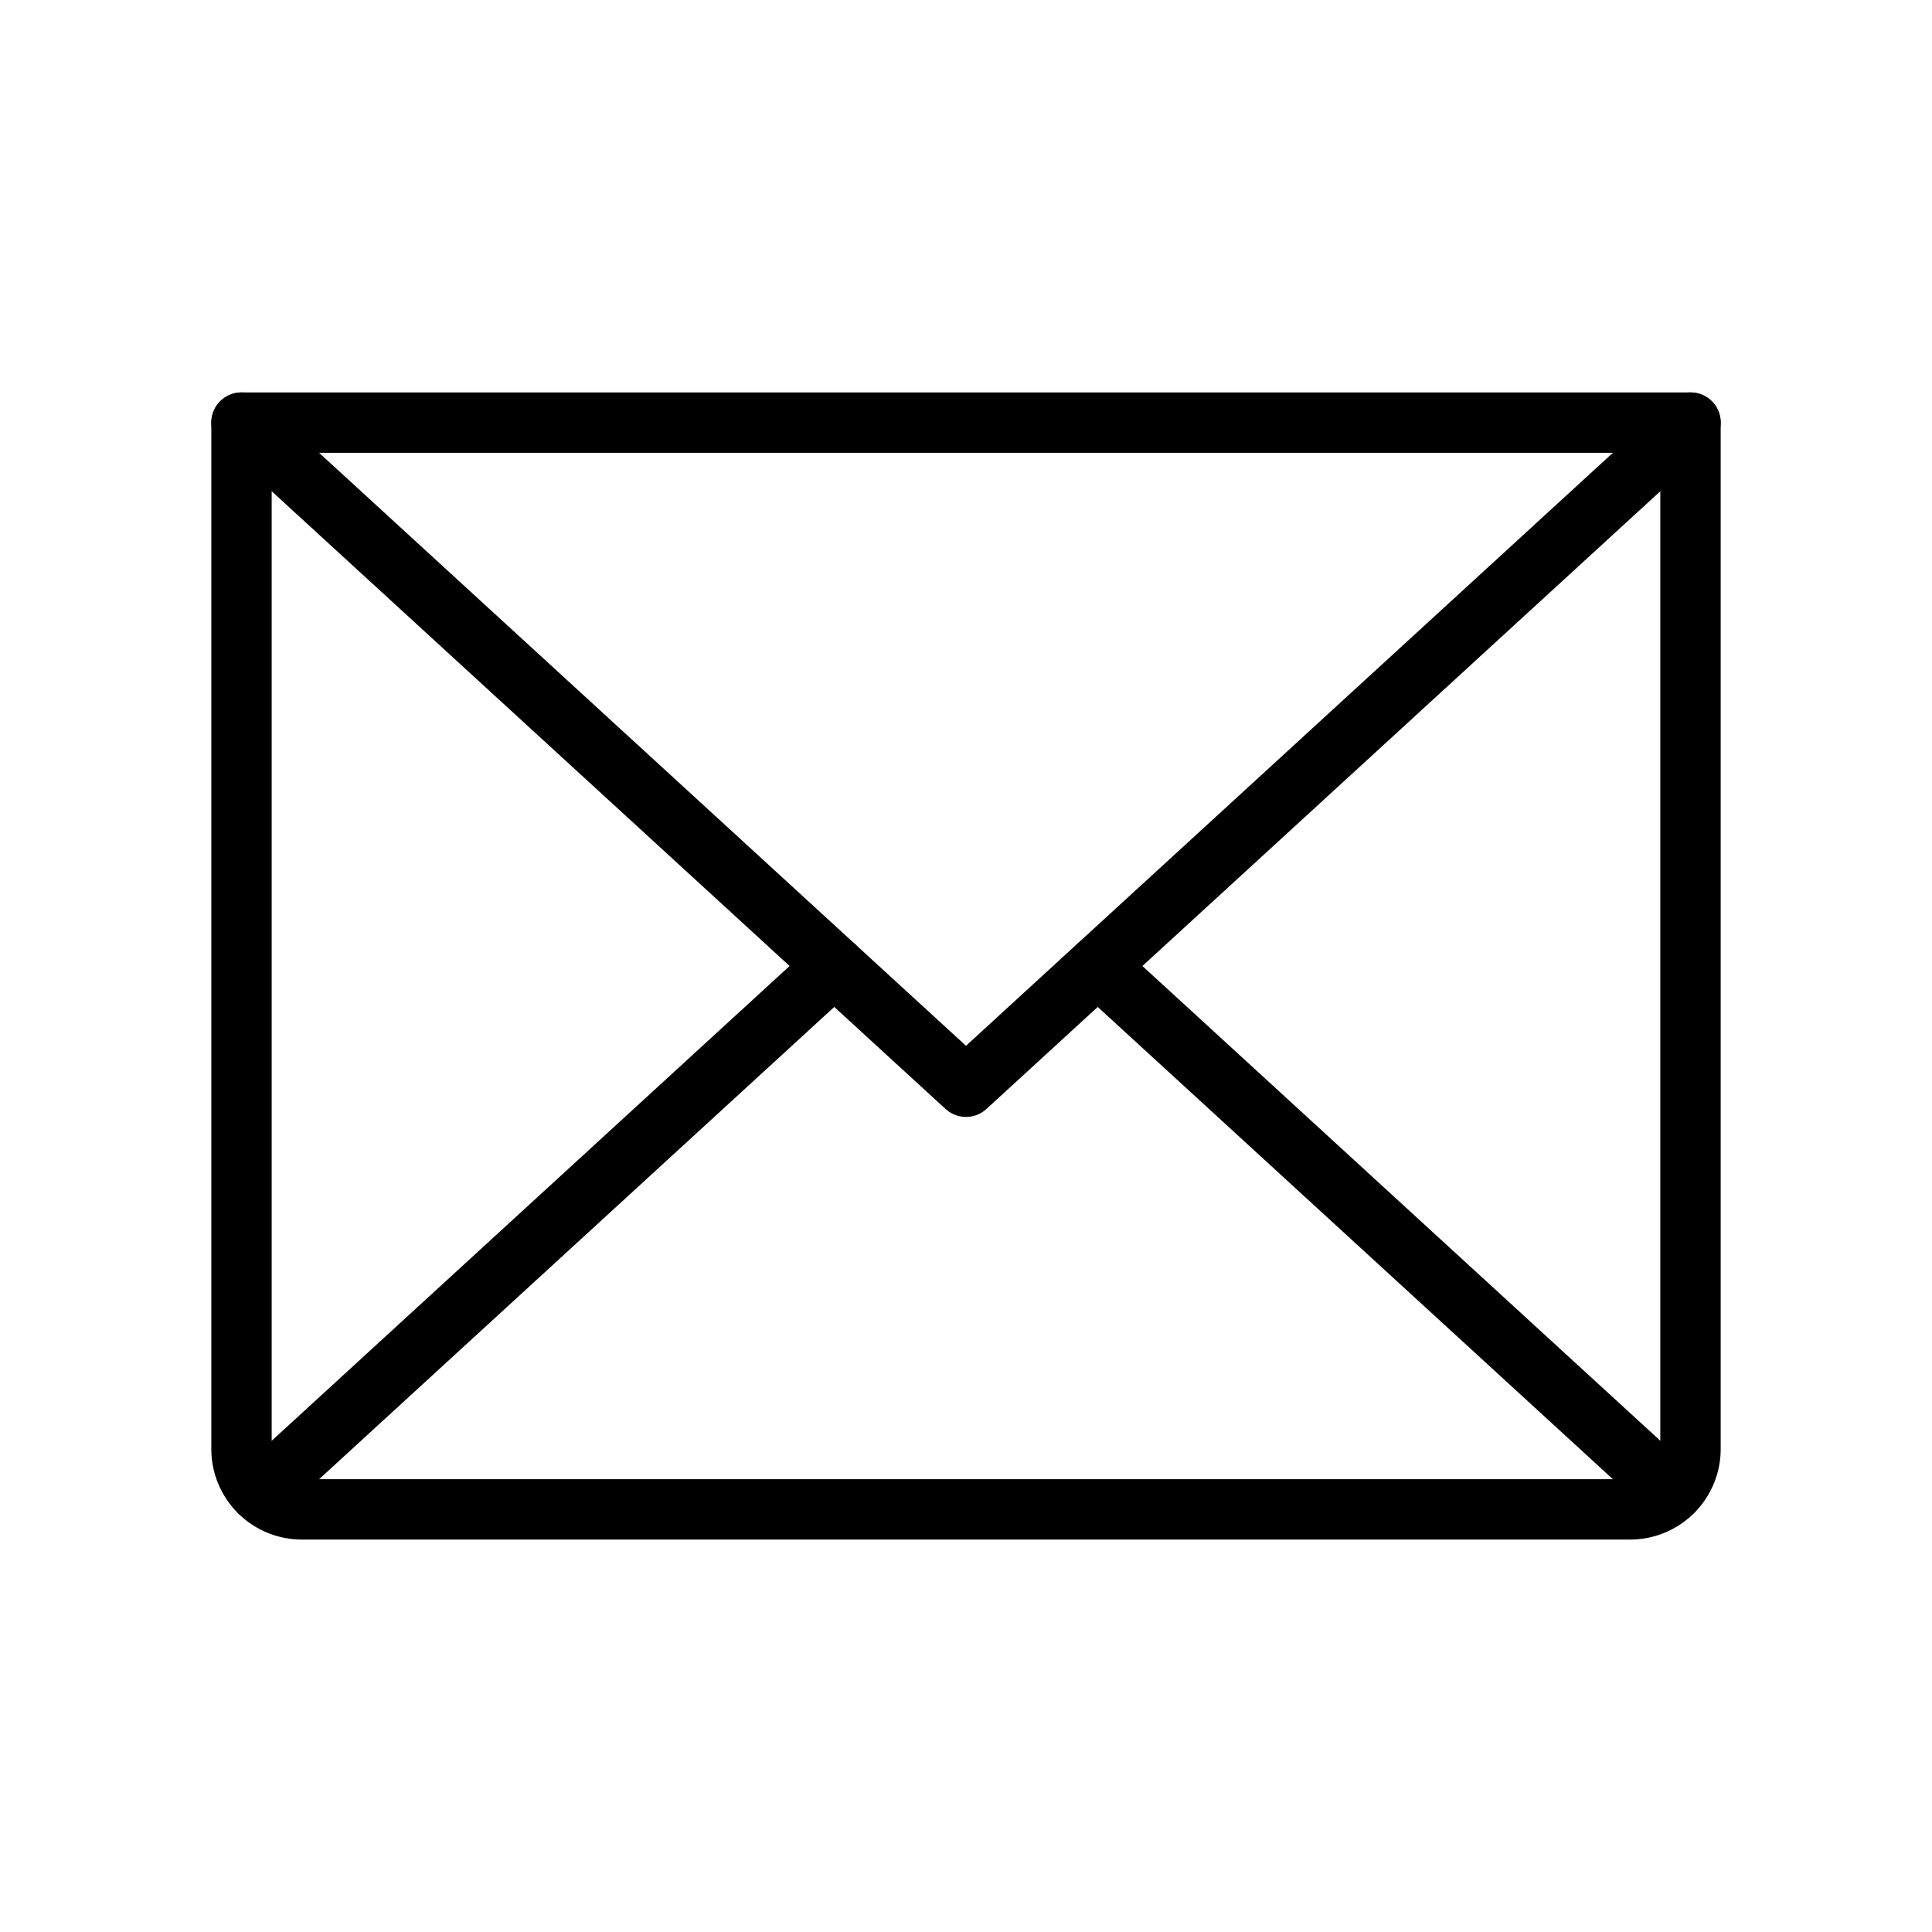
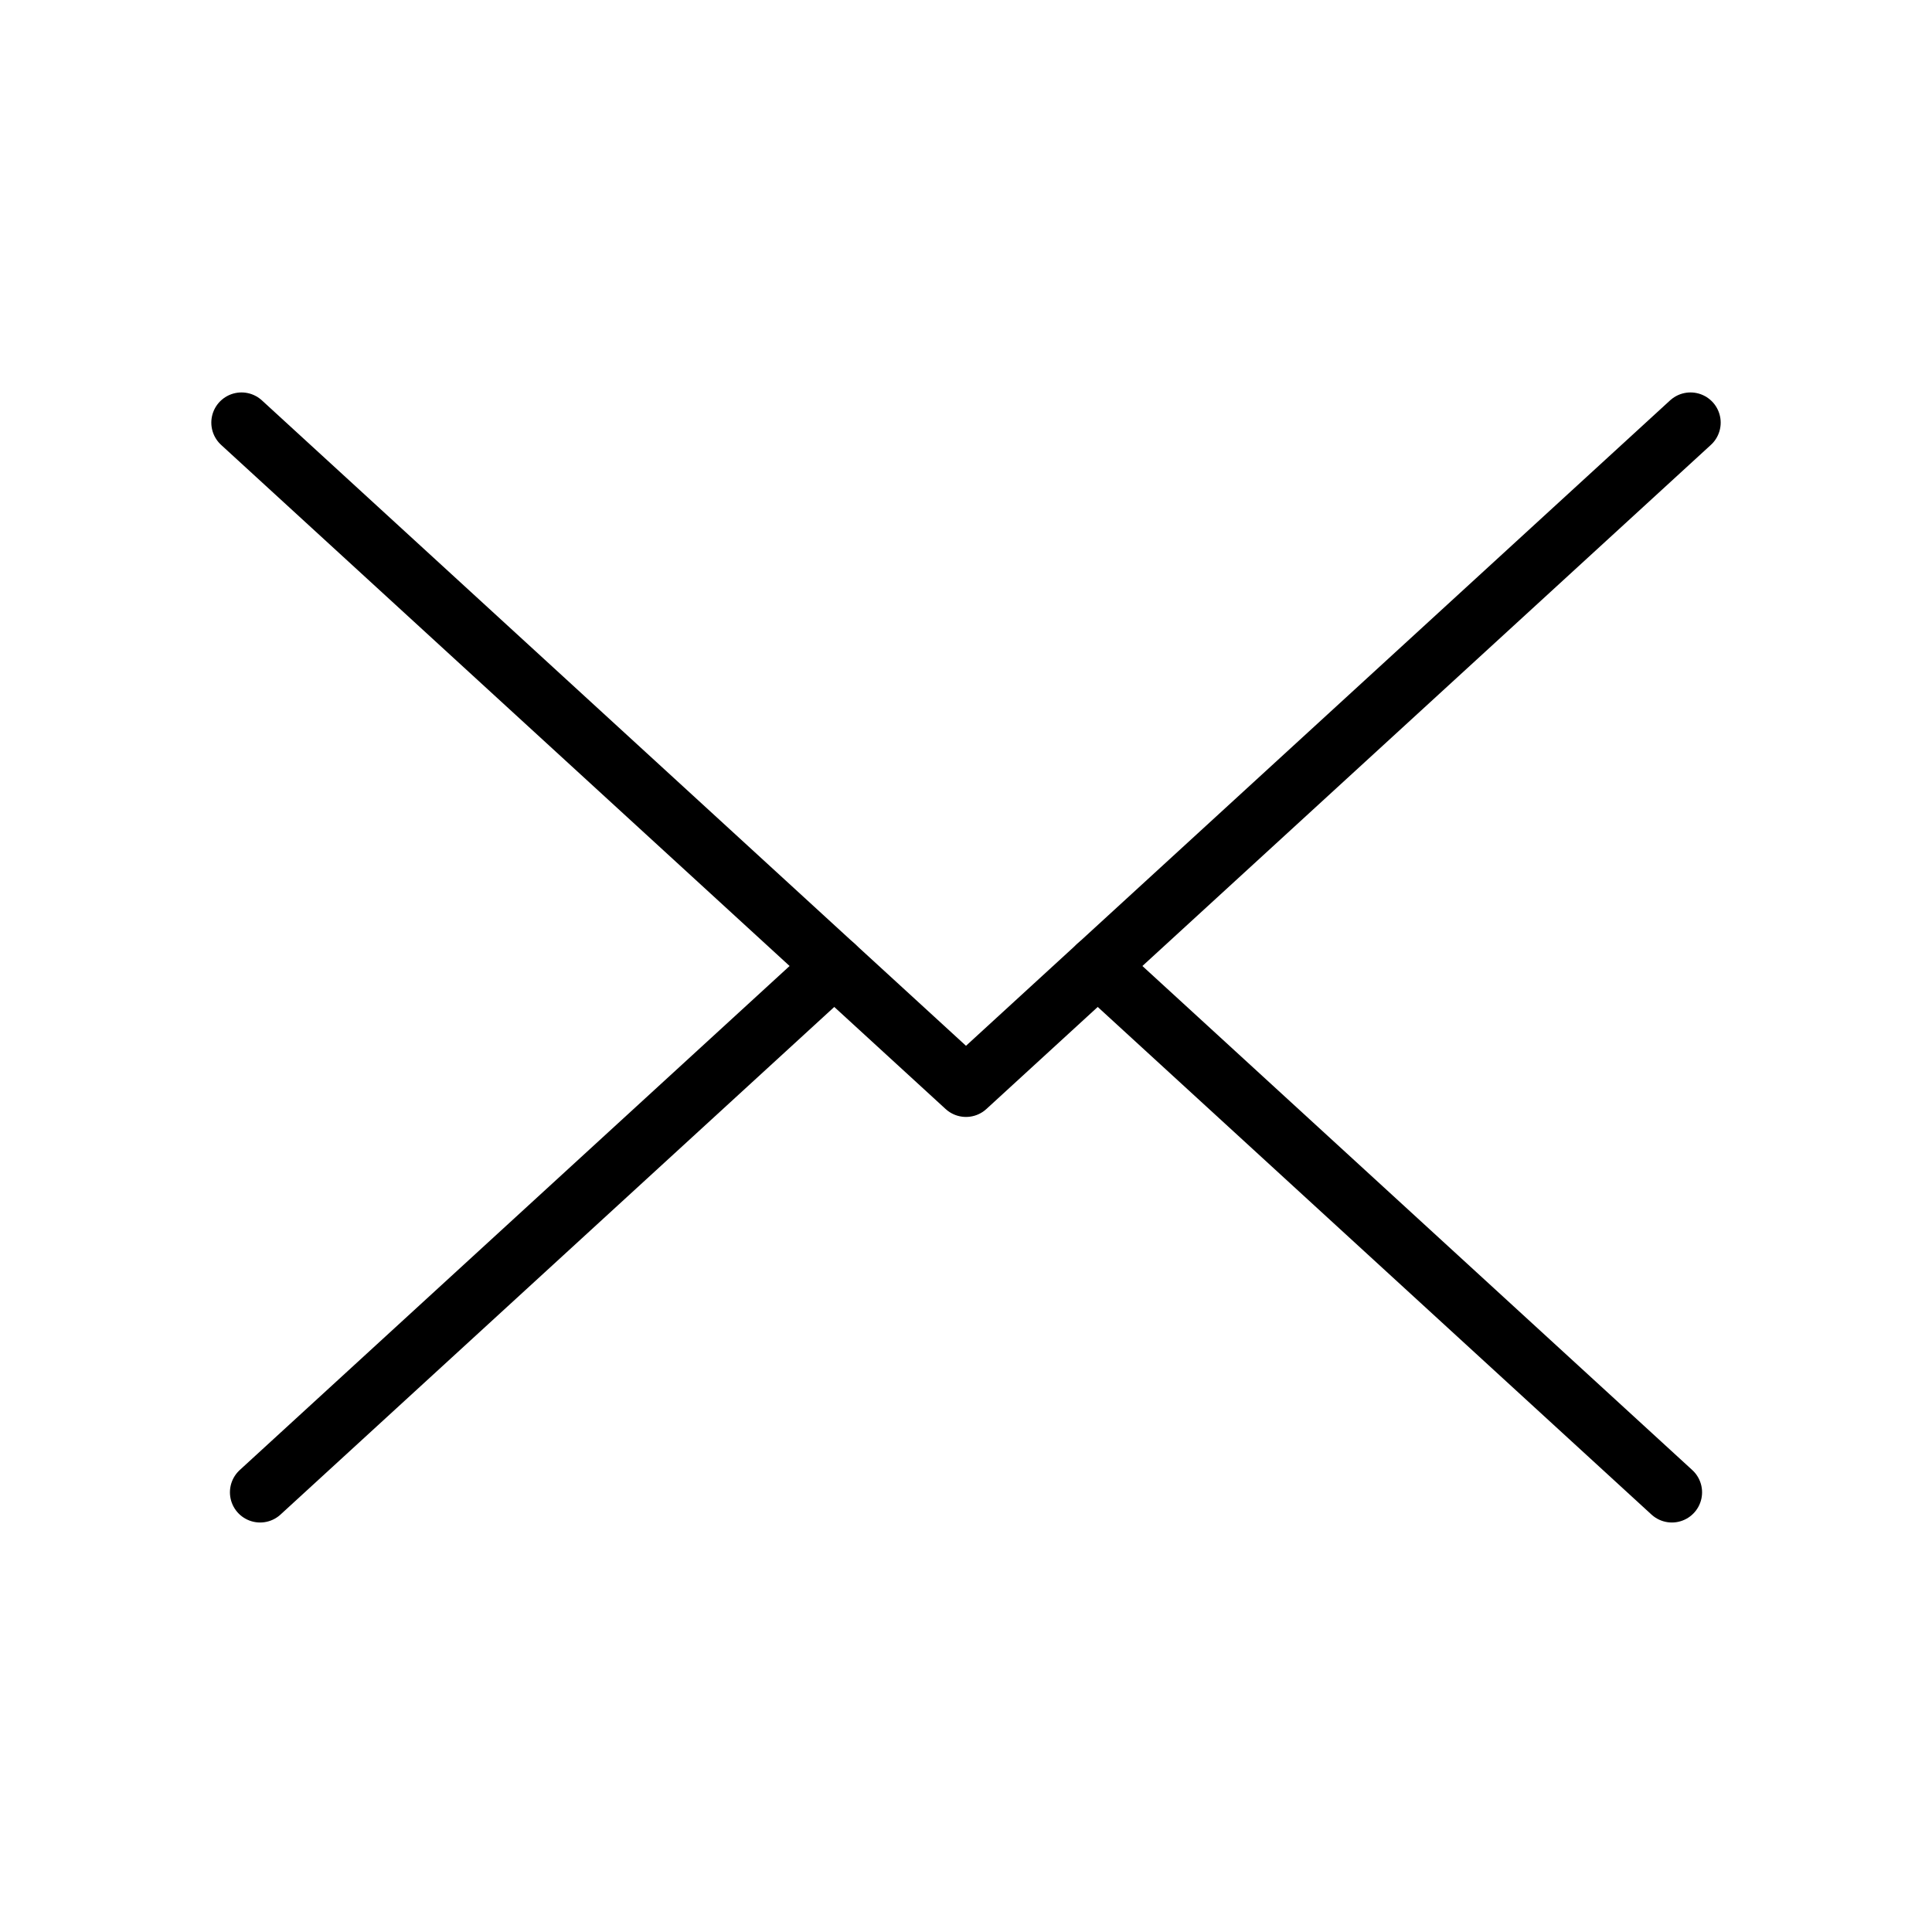
<svg xmlns="http://www.w3.org/2000/svg" width="192" height="192" fill="#000000" viewBox="0 0 256 256">
  <rect width="256" height="256" fill="none" />
  <polyline points="224 56 128 144 32 56" fill="none" stroke="#000000" stroke-linecap="round" stroke-linejoin="round" stroke-width="8" />
-   <path d="M32,56H224a0,0,0,0,1,0,0V192a8,8,0,0,1-8,8H40a8,8,0,0,1-8-8V56A0,0,0,0,1,32,56Z" fill="none" stroke="#000000" stroke-linecap="round" stroke-linejoin="round" stroke-width="8" />
  <line x1="110.545" y1="128" x2="34.467" y2="197.739" fill="none" stroke="#000000" stroke-linecap="round" stroke-linejoin="round" stroke-width="8" />
  <line x1="221.534" y1="197.739" x2="145.454" y2="128" fill="none" stroke="#000000" stroke-linecap="round" stroke-linejoin="round" stroke-width="8" />
</svg>